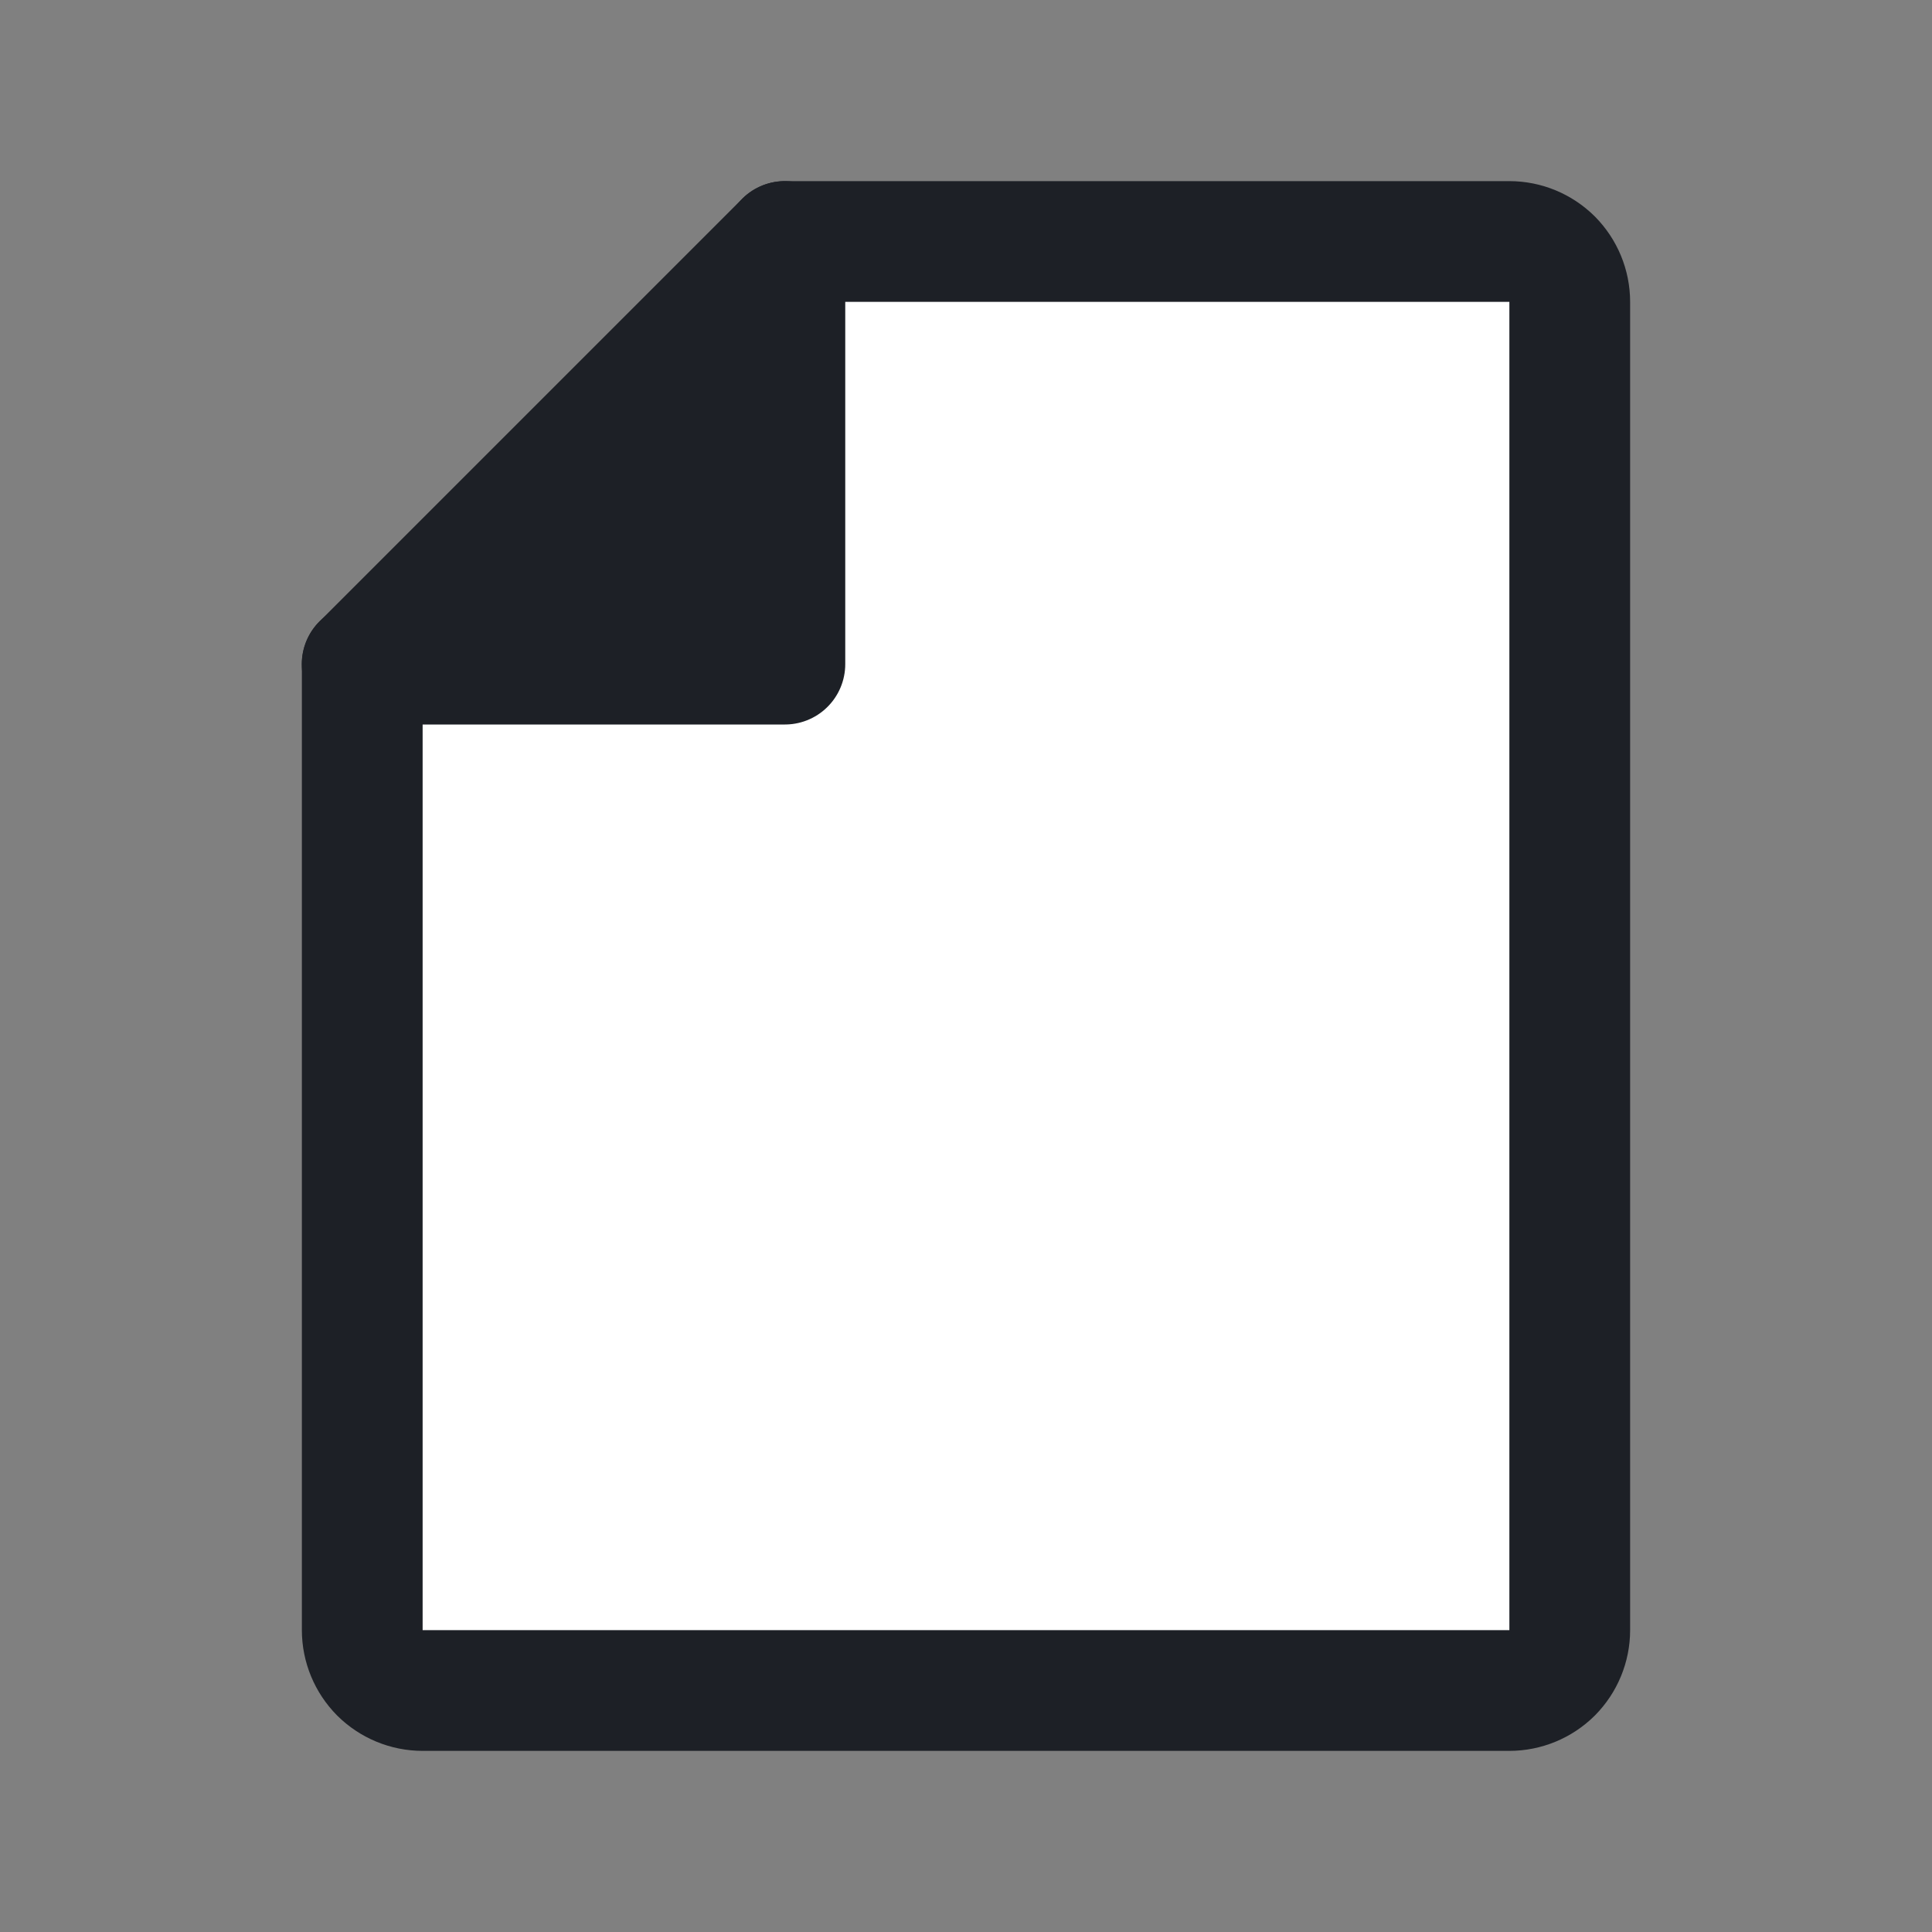
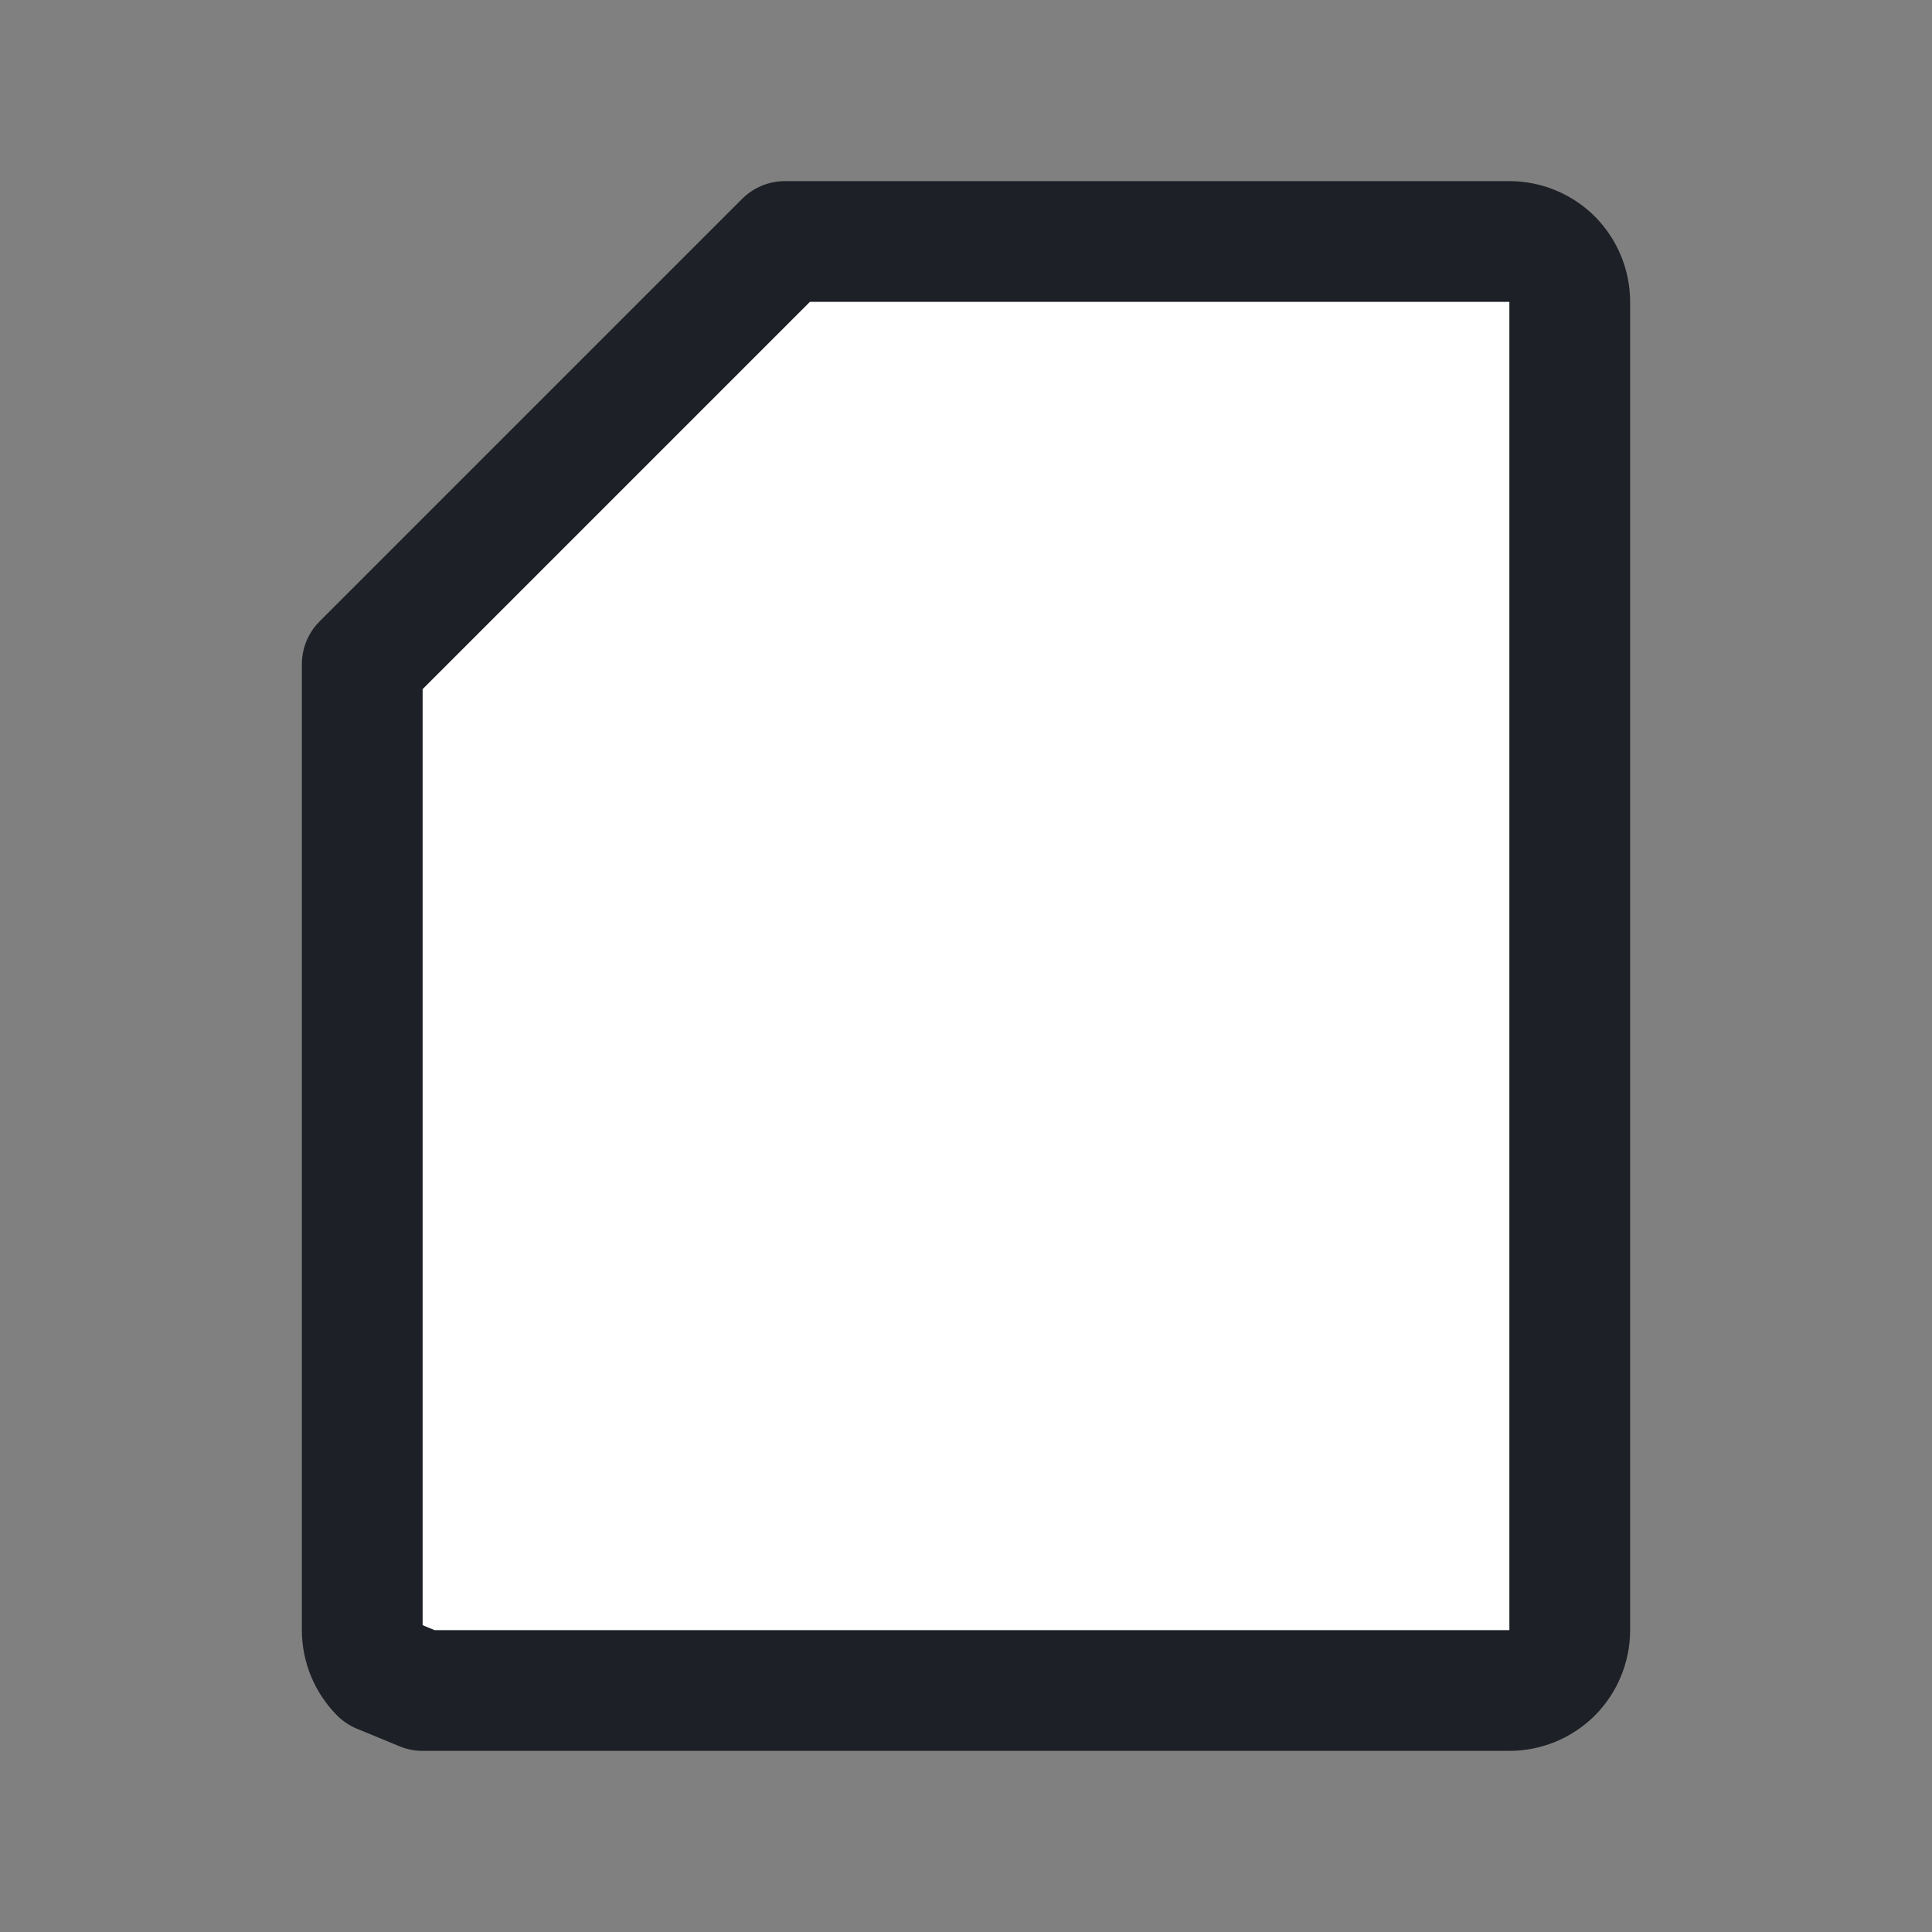
<svg xmlns="http://www.w3.org/2000/svg" width="16" height="16" viewBox="0 0 16 16" fill="none">
  <rect x="0" y="0" width="16" height="16" fill="#808080" stroke="none" />
  <g id="File">
-     <path id="Vector" d="M3.5 14H12.5C12.633 14 12.76 13.947 12.854 13.854C12.947 13.76 13 13.633 13 13.5V2.5C13 2.367 12.947 2.24 12.854 2.146C12.76 2.053 12.633 2 12.5 2H6.5L3 5.5V13.5C3 13.633 3.053 13.76 3.146 13.854C3.24 13.947 3.367 14 3.5 14Z" fill="white" stroke="#1D2026" stroke-linecap="round" stroke-linejoin="round" />
+     <path id="Vector" d="M3.5 14H12.5C12.633 14 12.76 13.947 12.854 13.854C12.947 13.76 13 13.633 13 13.5V2.5C13 2.367 12.947 2.24 12.854 2.146C12.76 2.053 12.633 2 12.5 2H6.5L3 5.5V13.5C3 13.633 3.053 13.76 3.146 13.854Z" fill="white" stroke="#1D2026" stroke-linecap="round" stroke-linejoin="round" />
    <g id="Vector_2">
-       <path d="M6.5 2V5.5H2.999" fill="#1D2026" />
-       <path d="M6.5 2V5.5H2.999" stroke="#1D2026" stroke-linecap="round" stroke-linejoin="round" />
-     </g>
+       </g>
  </g>
</svg>